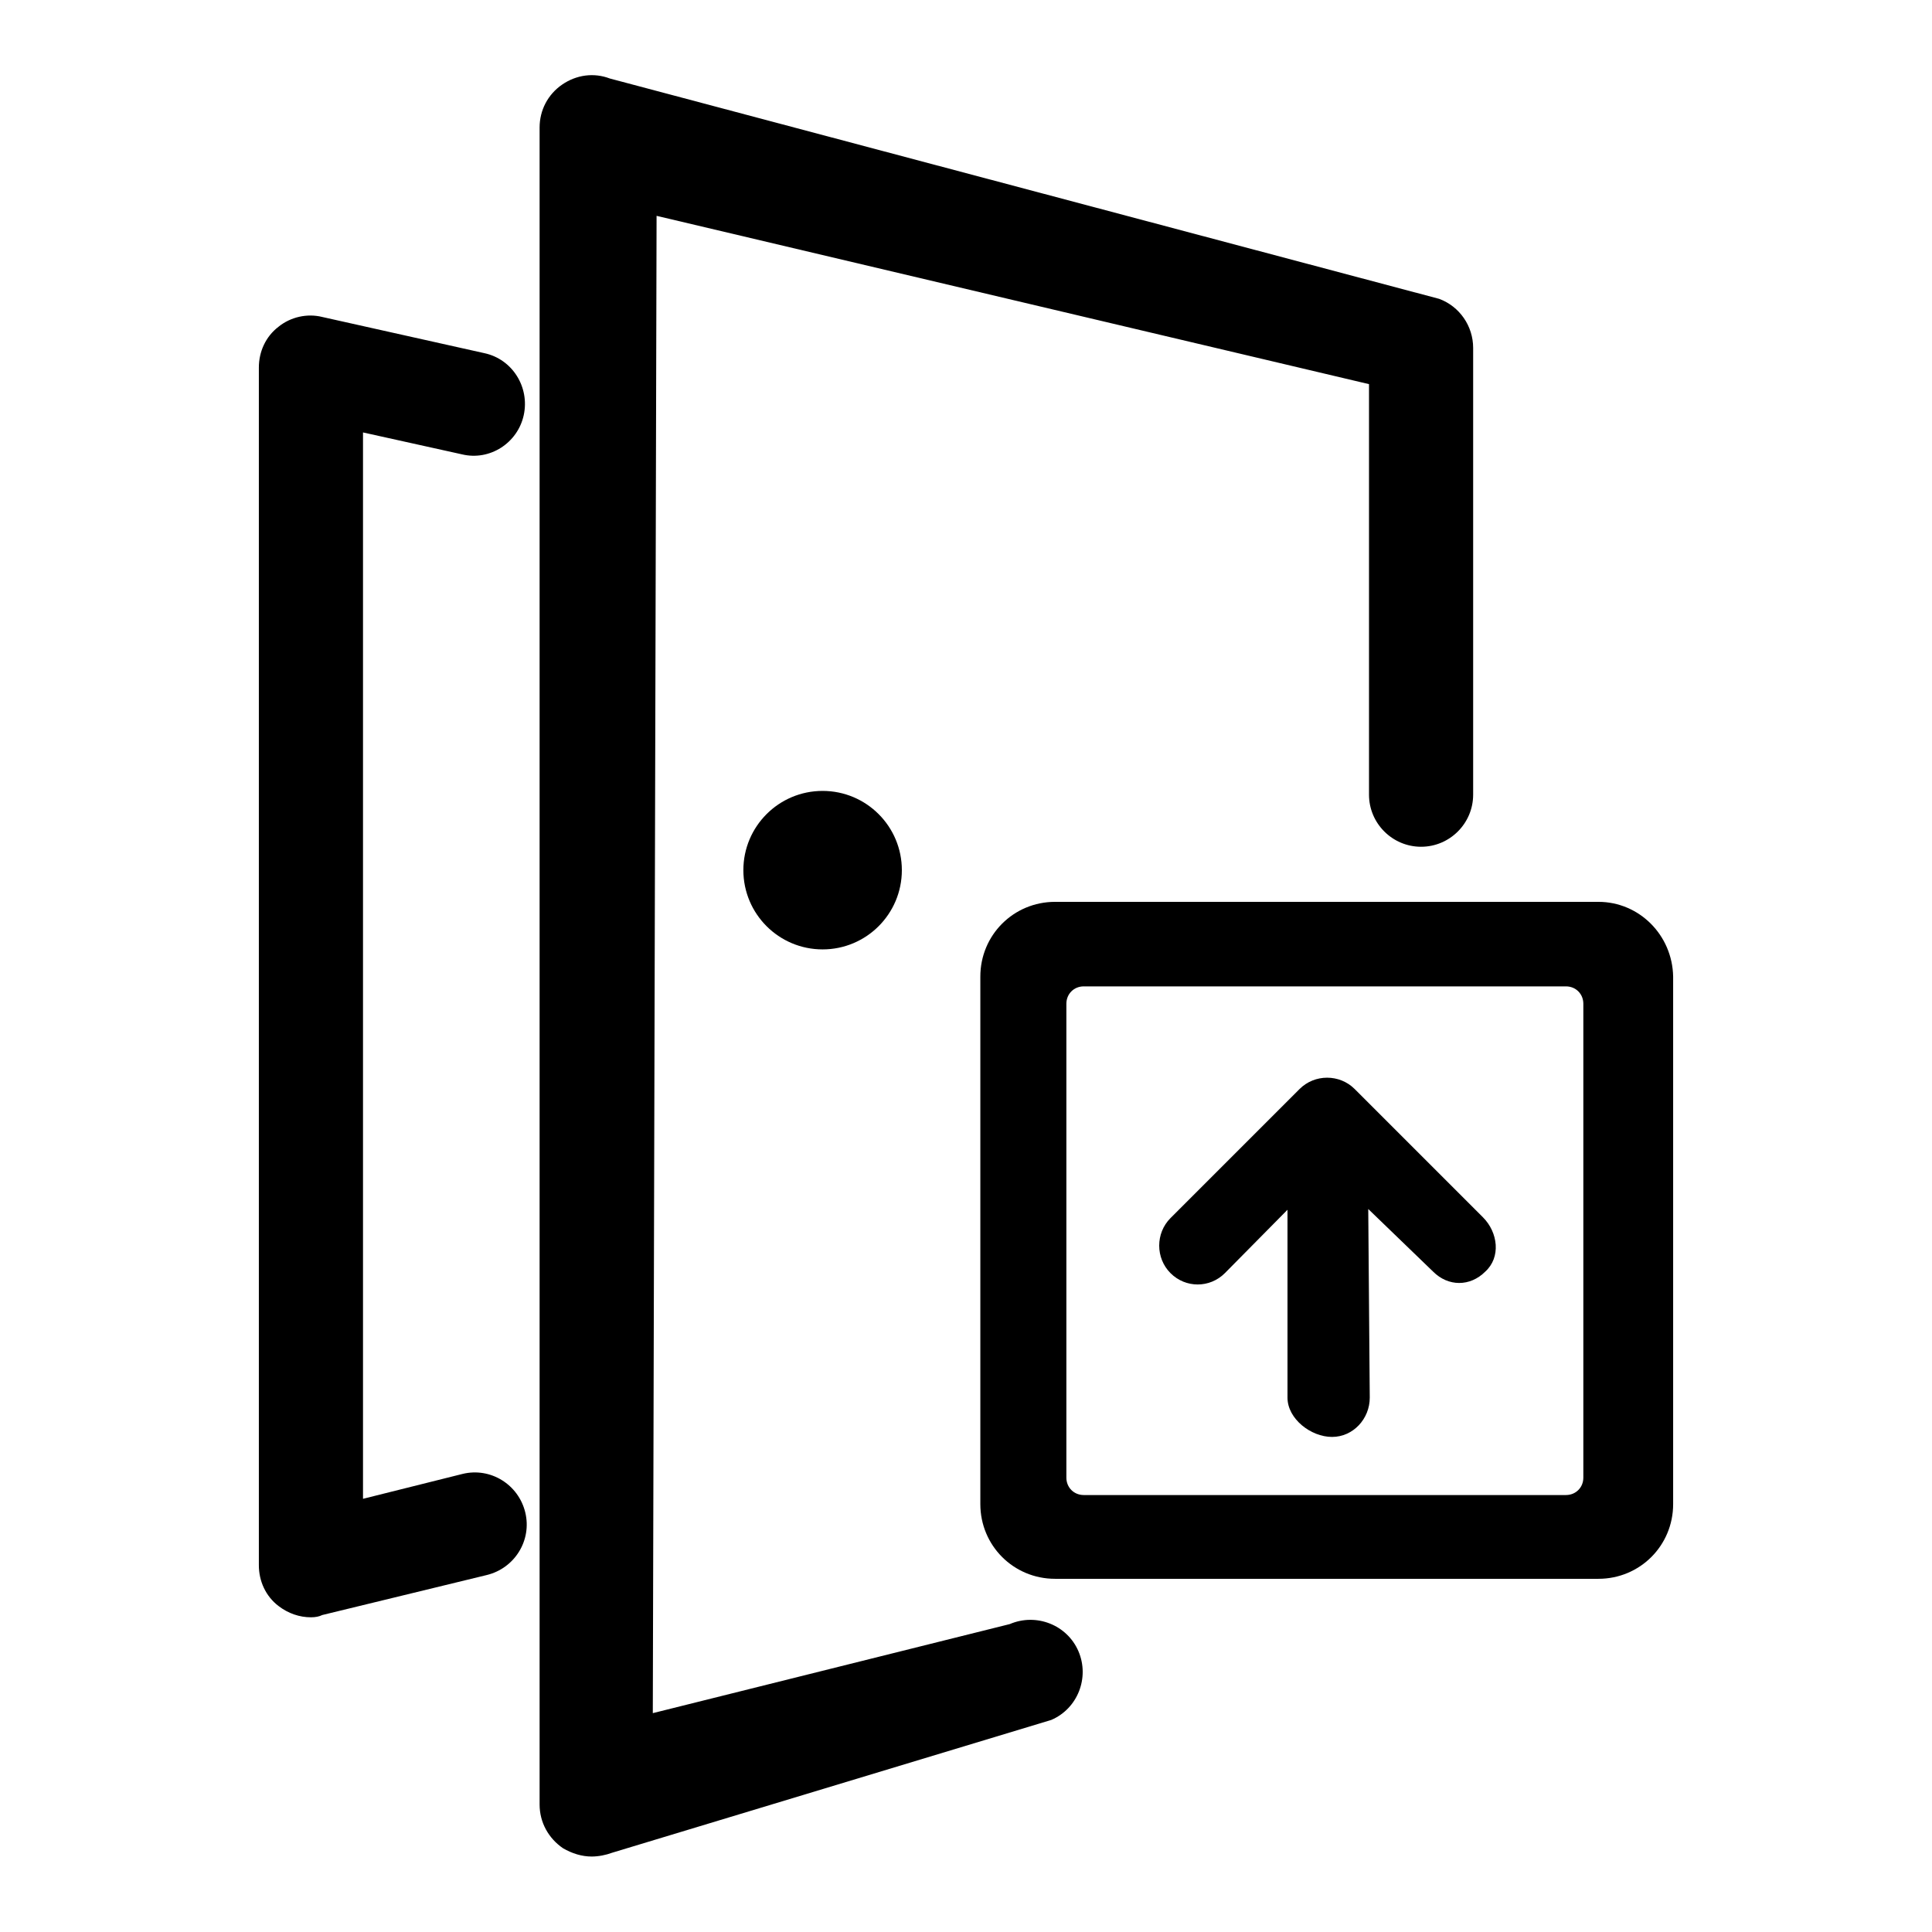
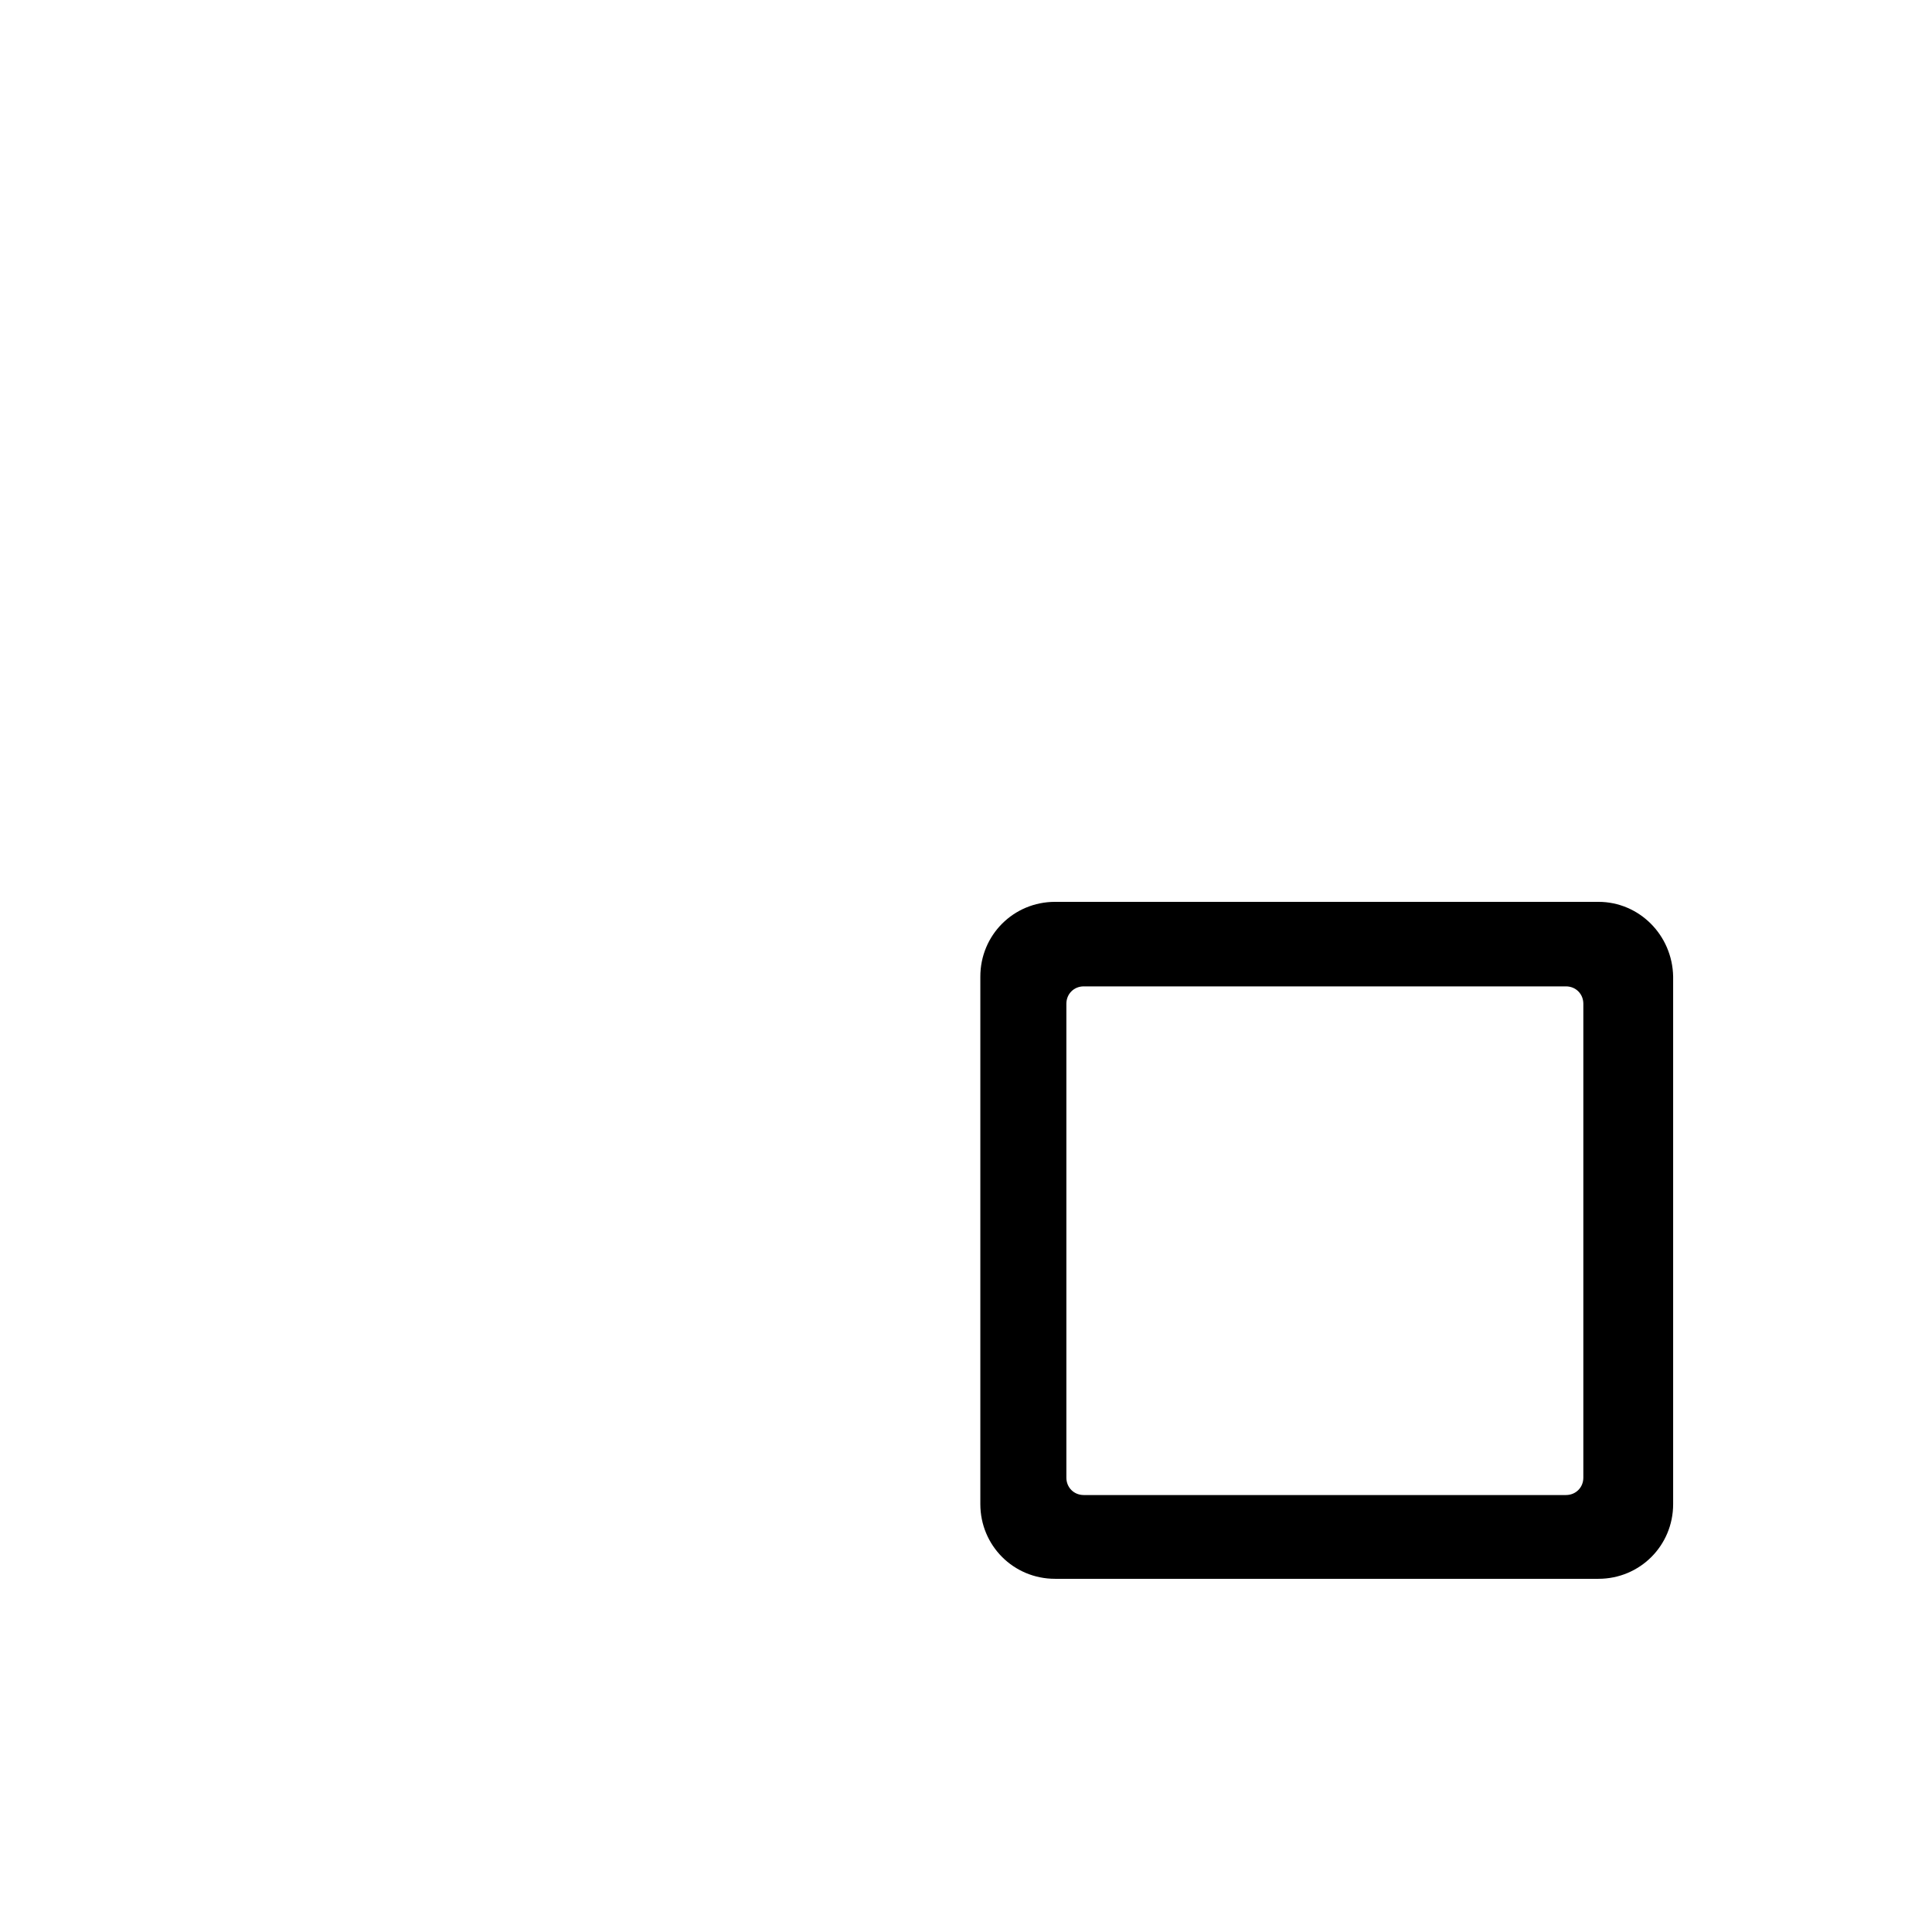
<svg xmlns="http://www.w3.org/2000/svg" version="1.1" x="0px" y="0px" viewBox="0 0 256 256" enable-background="new 0 0 256 256" xml:space="preserve">
  <g>
    <g>
-       <path fill="#000000" d="M41.2,214.3c-1.5,0-3-0.5-4.3-1.5c-1.7-1.3-2.6-3.3-2.6-5.4V48.7c0-2.1,0.9-4.1,2.6-5.4c1.6-1.3,3.8-1.8,5.8-1.3l21.5,4.8c3.7,0.8,6,4.5,5.2,8.2c-0.8,3.7-4.5,6.1-8.2,5.2l-13.1-2.9v141.3l13.2-3.3c3.7-0.9,7.4,1.4,8.3,5.1c0.9,3.7-1.4,7.4-5.1,8.3l-21.8,5.3C42.3,214.2,41.8,214.3,41.2,214.3L41.2,214.3z M78.4,246c-1.3,0-2.6-0.4-3.8-1.1c-1.9-1.3-3.1-3.4-3.1-5.8V16.9c0-2.3,1.1-4.4,3-5.7c1.9-1.3,4.2-1.6,6.3-0.8l109.9,29.2c2.7,1,4.5,3.6,4.5,6.5v59.2c0,3.8-3.1,6.9-6.9,6.9c-3.8,0-6.9-3.1-6.9-6.9V50.9L87,28.6L86.5,227l47.3-11.8c3.5-1.5,7.6,0.1,9.1,3.6c1.5,3.5-0.1,7.6-3.6,9.1l-58.2,17.6C80.3,245.8,79.3,246,78.4,246L78.4,246z M119.5,115.3c0,5.8-4.7,10.5-10.5,10.5c-5.8,0-10.5-4.7-10.5-10.5s4.7-10.5,10.5-10.5C114.8,104.8,119.5,109.5,119.5,115.3L119.5,115.3z" />
      <path fill="#000000" d="M211.8,119.5h-72c-5.5,0-9.9,4.4-9.9,9.9v69.9c0,5.5,4.4,9.9,9.9,9.9h72c5.5,0,9.9-4.4,9.9-9.9v-69.9C221.6,123.9,217.2,119.5,211.8,119.5z M209.8,195.8c0,1.3-1,2.3-2.3,2.3h-63.9c-1.3,0-2.3-1-2.3-2.3v-62.8c0-1.3,1-2.3,2.3-2.3h63.9c1.3,0,2.3,1,2.3,2.3V195.8z" />
-       <path fill="#000000" d="M196.5,161.3l-17-17c-2-2-5.3-2-7.3,0c0,0-0.1,0.1-0.1,0.1l0,0l-17,17c-2,2-2,5.3,0,7.3c2,2,5.2,2,7.2,0l8.3-8.4v24.9c0,2.8,3.1,5.2,5.9,5.2c2.8,0,5-2.4,5-5.2l-0.2-25l8.6,8.3c2,2,4.9,2,6.9,0C198.9,166.6,198.5,163.3,196.5,161.3z" />
    </g>
  </g>
</svg>